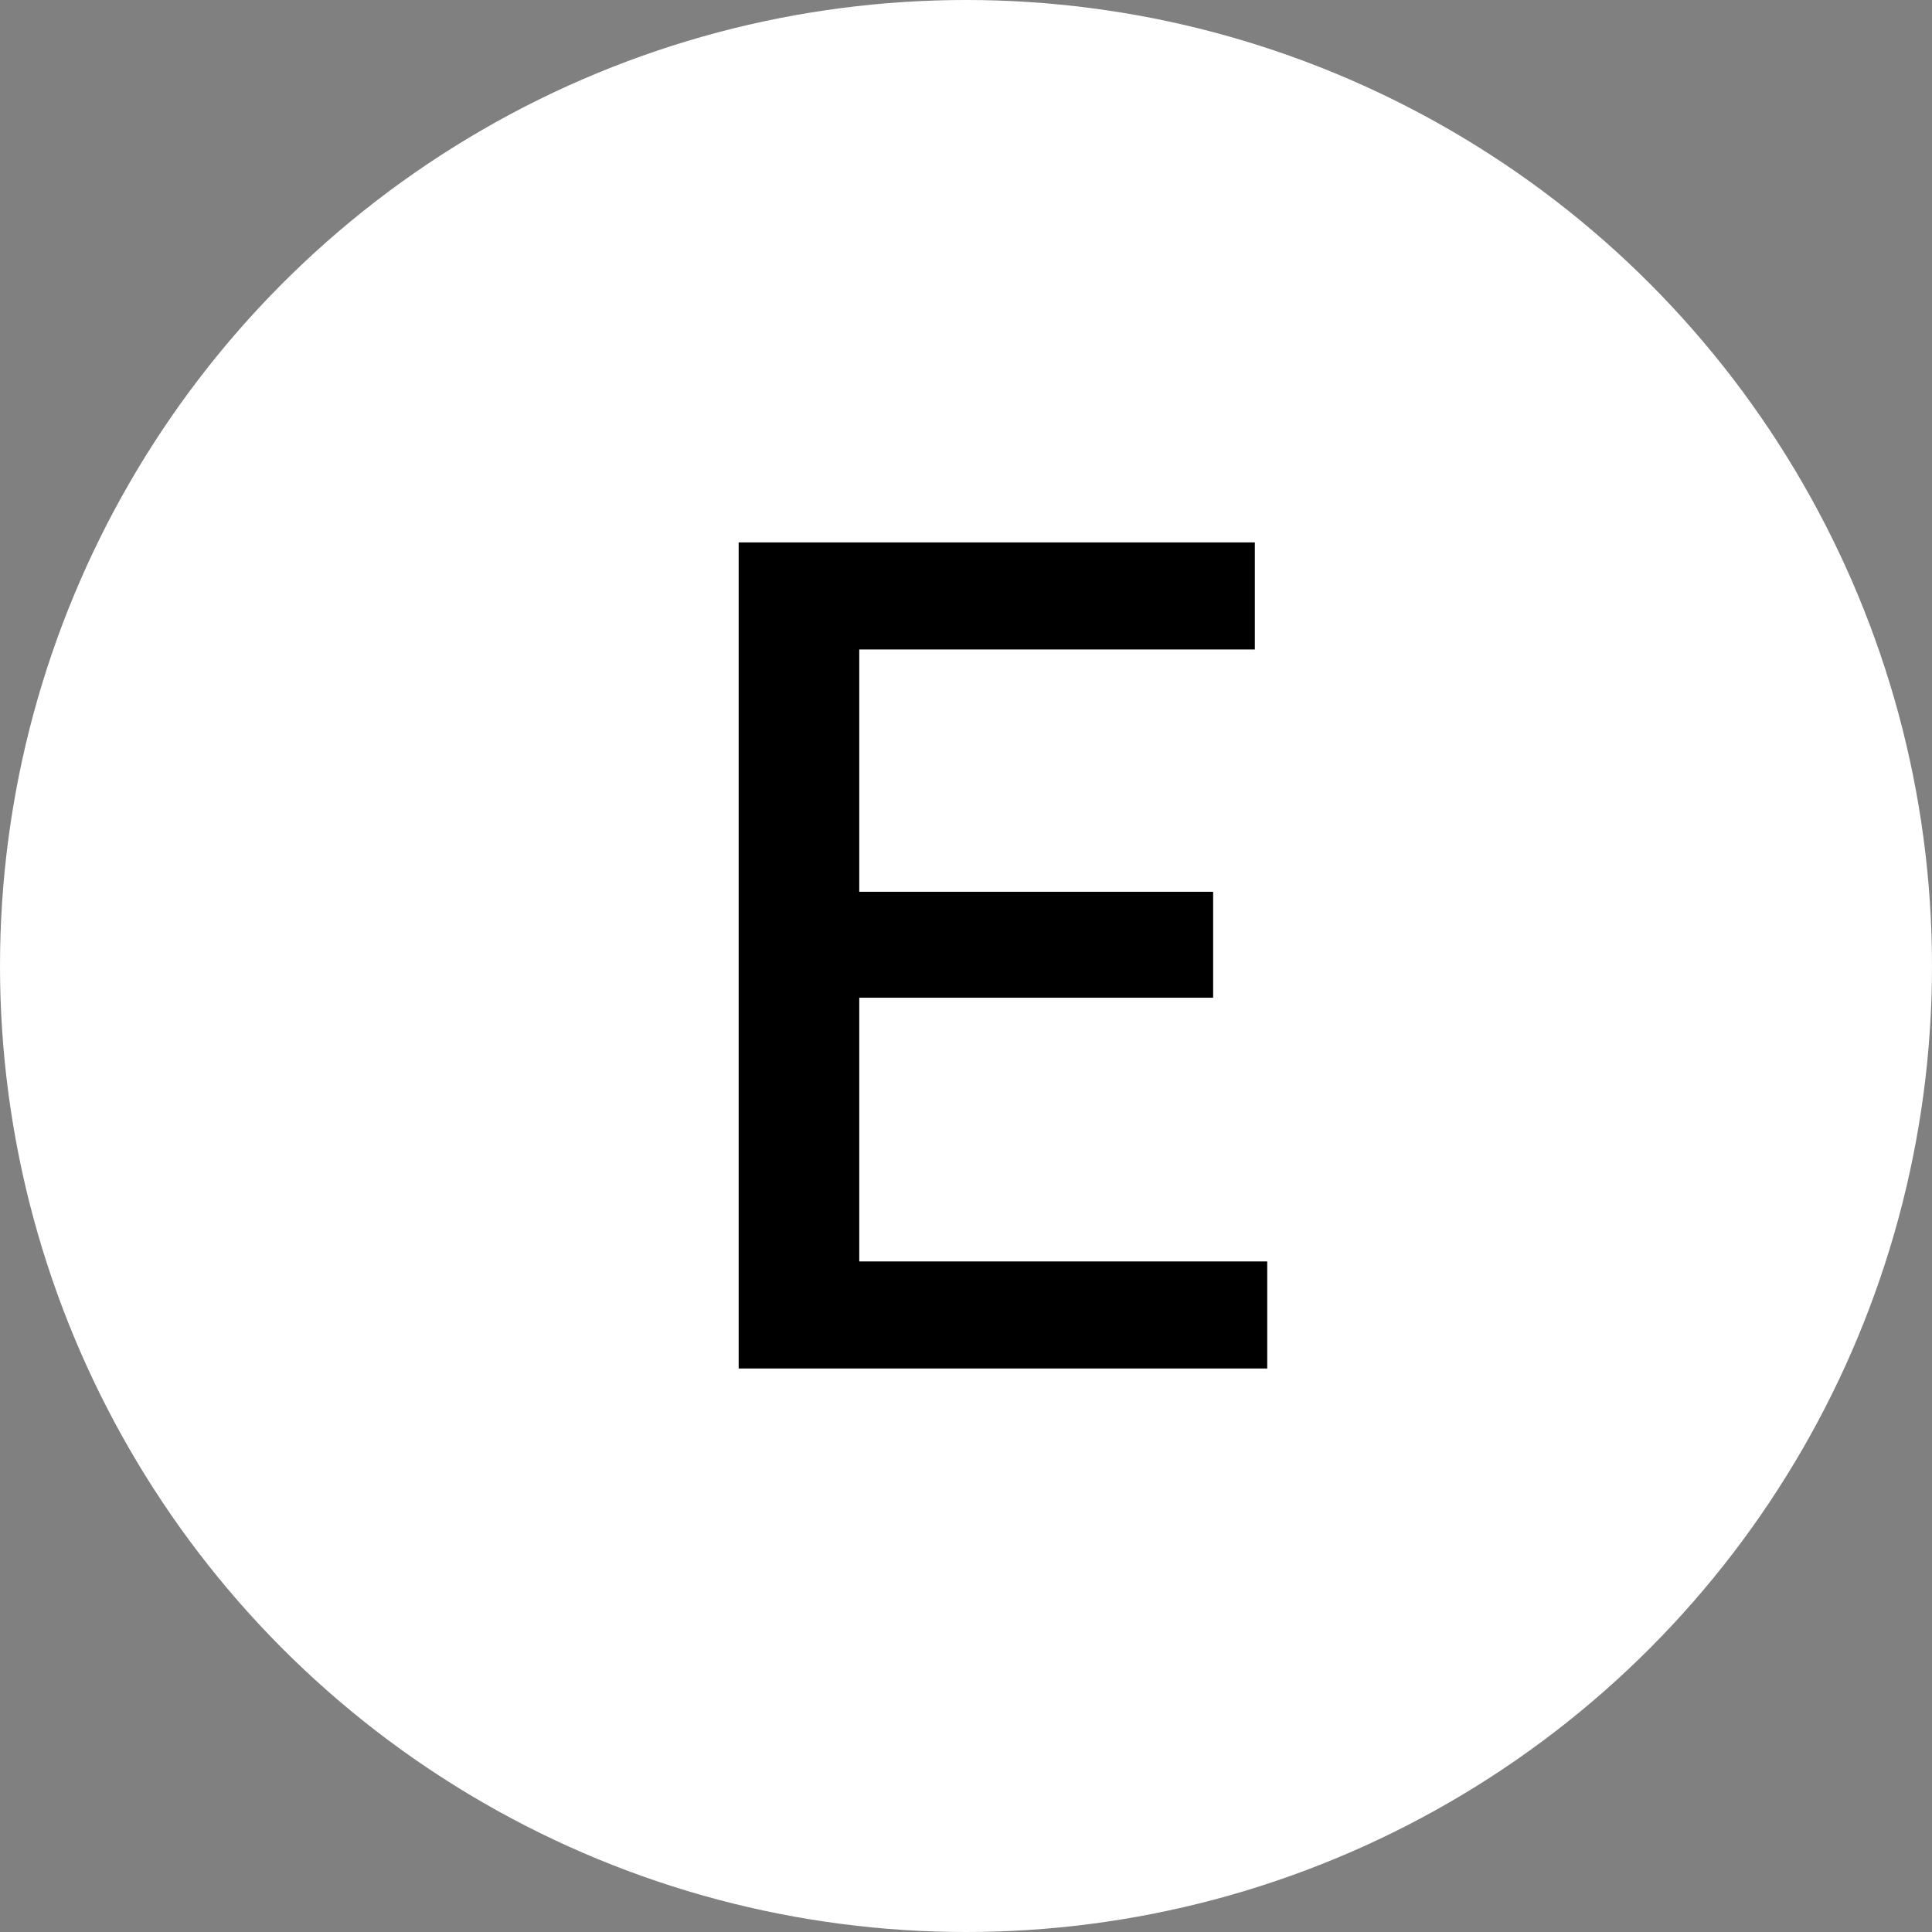
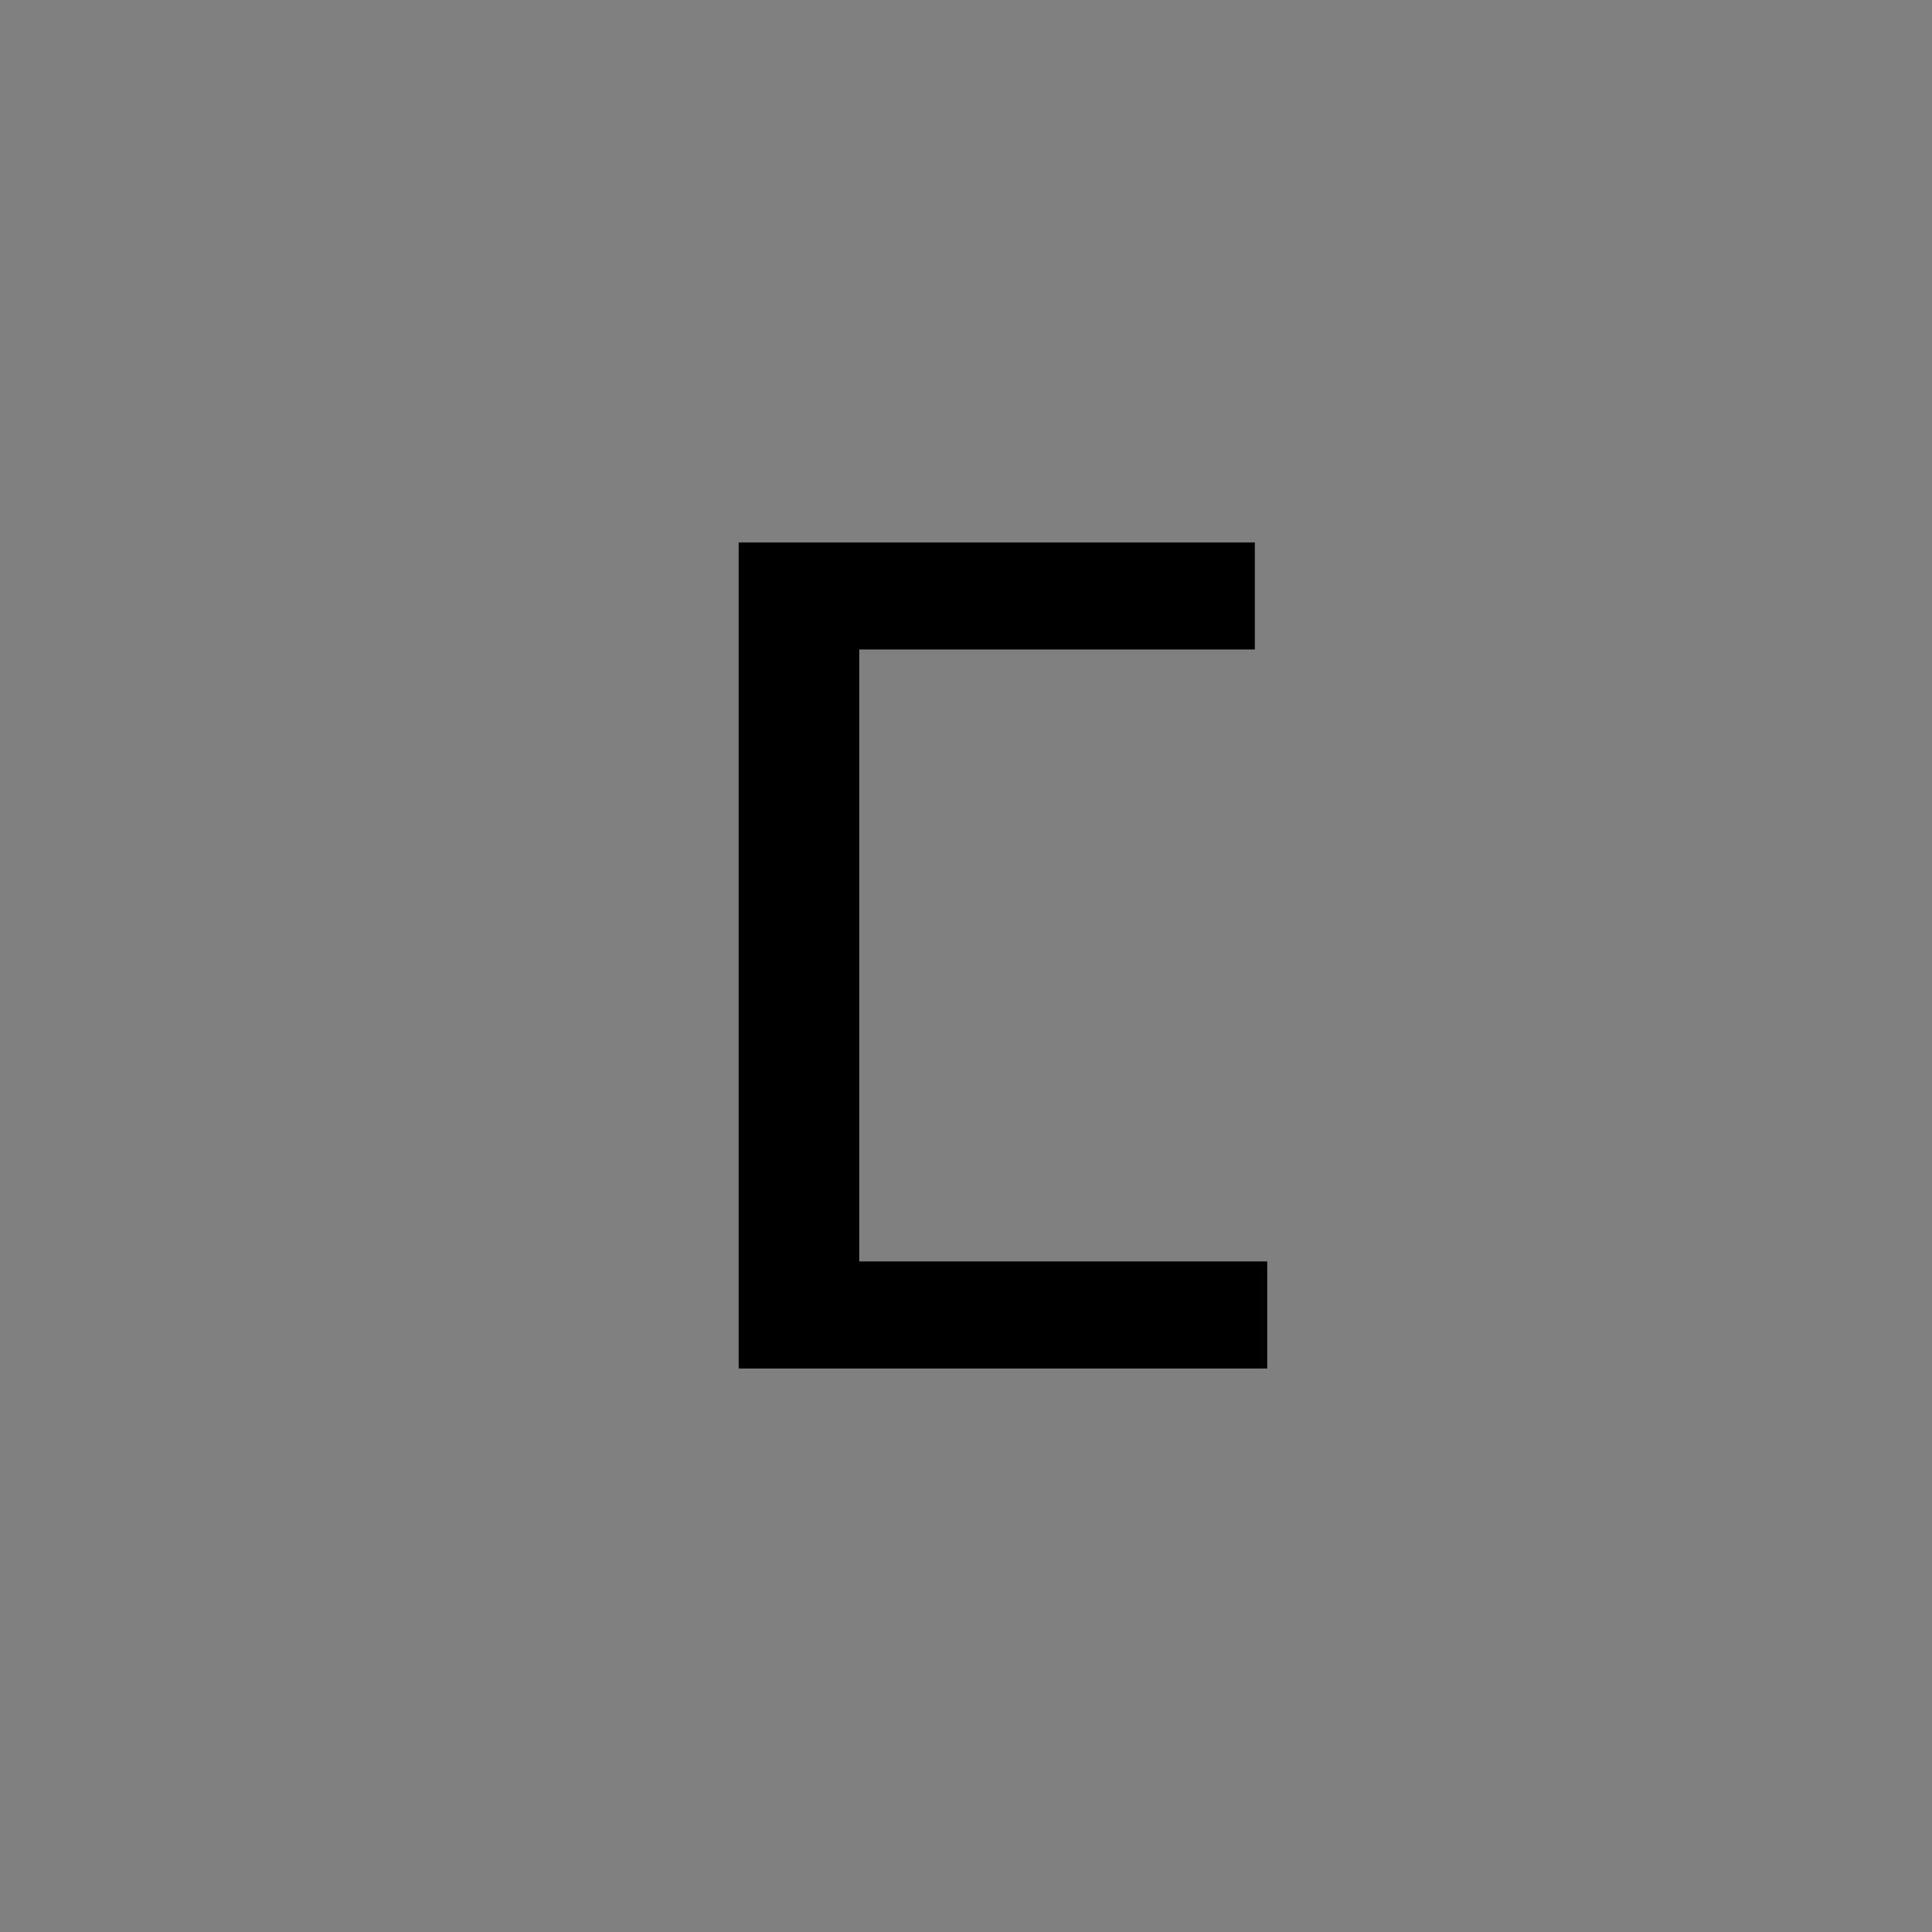
<svg xmlns="http://www.w3.org/2000/svg" width="24" height="24" viewBox="0 0 24 24" fill="none">
  <rect x="0" y="0" width="24" height="24" fill="#808080" stroke="none" />
-   <circle cx="12" cy="12" r="12" fill="white" />
-   <path d="M15.07 12.394H10.674V15.67H15.742V17H9.176V6.738H15.588V8.068H10.674V11.078H15.07V12.394Z" fill="black" />
+   <path d="M15.07 12.394H10.674V15.67H15.742V17H9.176V6.738H15.588V8.068H10.674V11.078V12.394Z" fill="black" />
</svg>